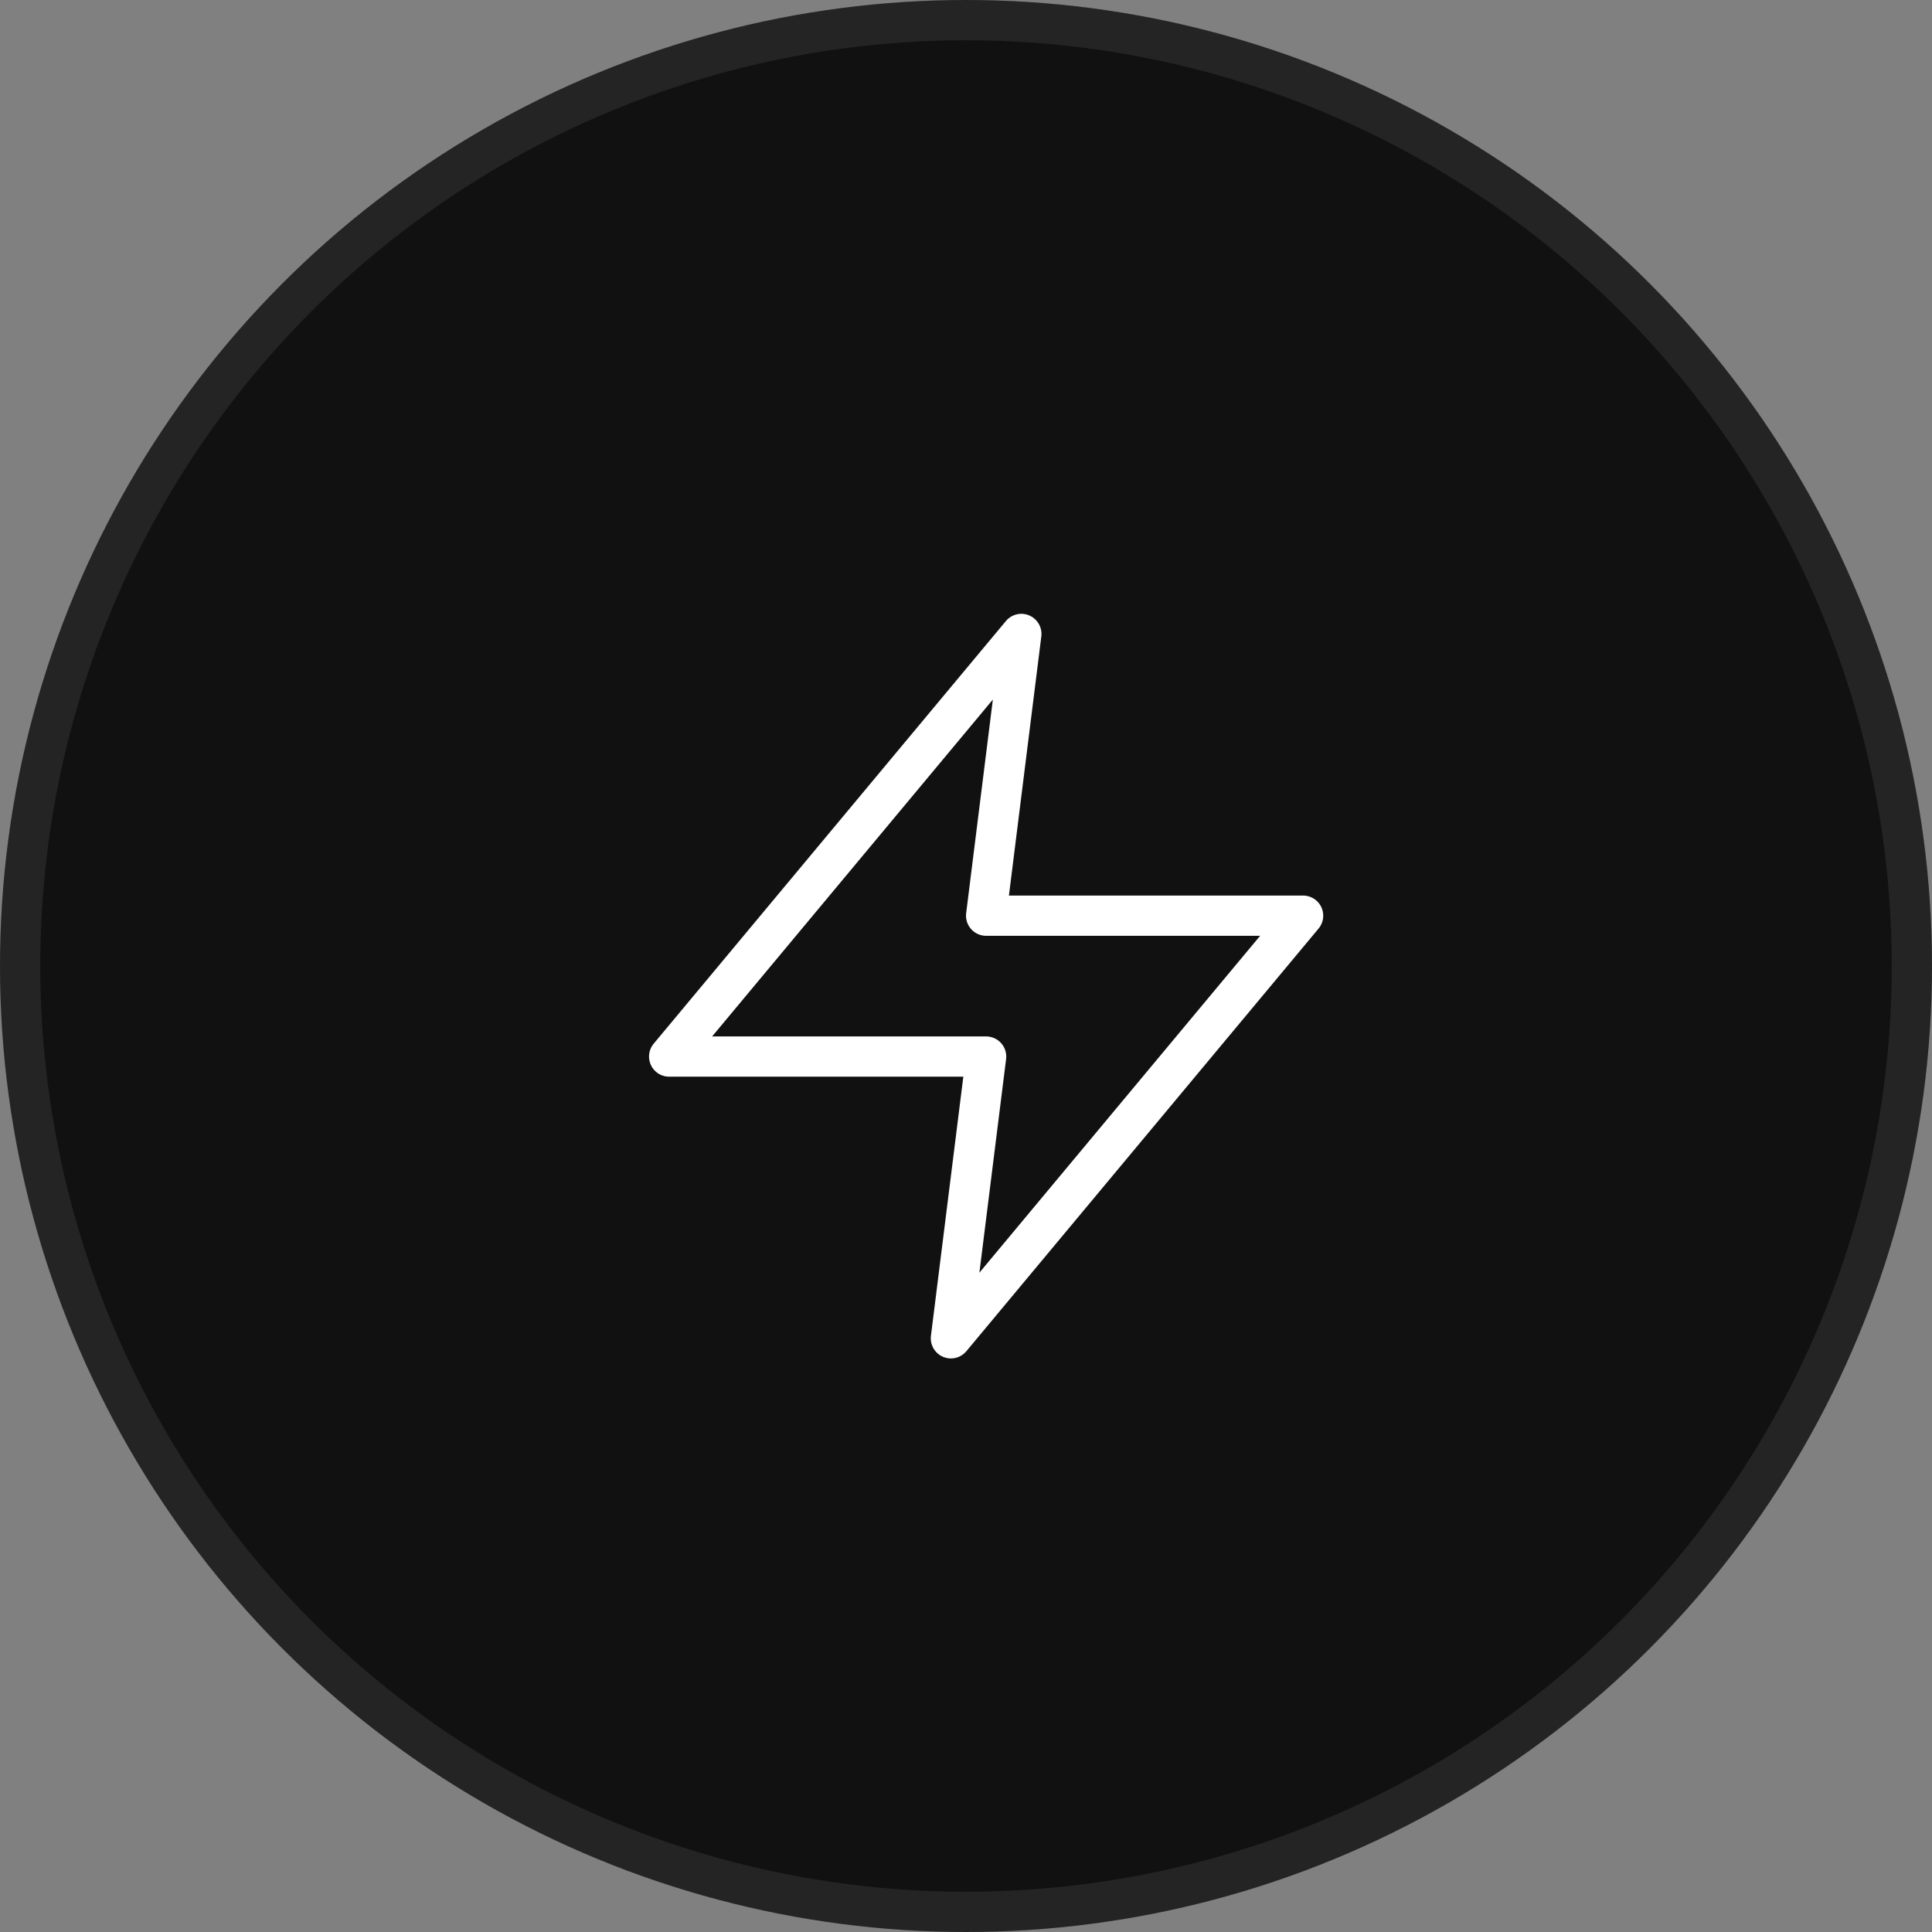
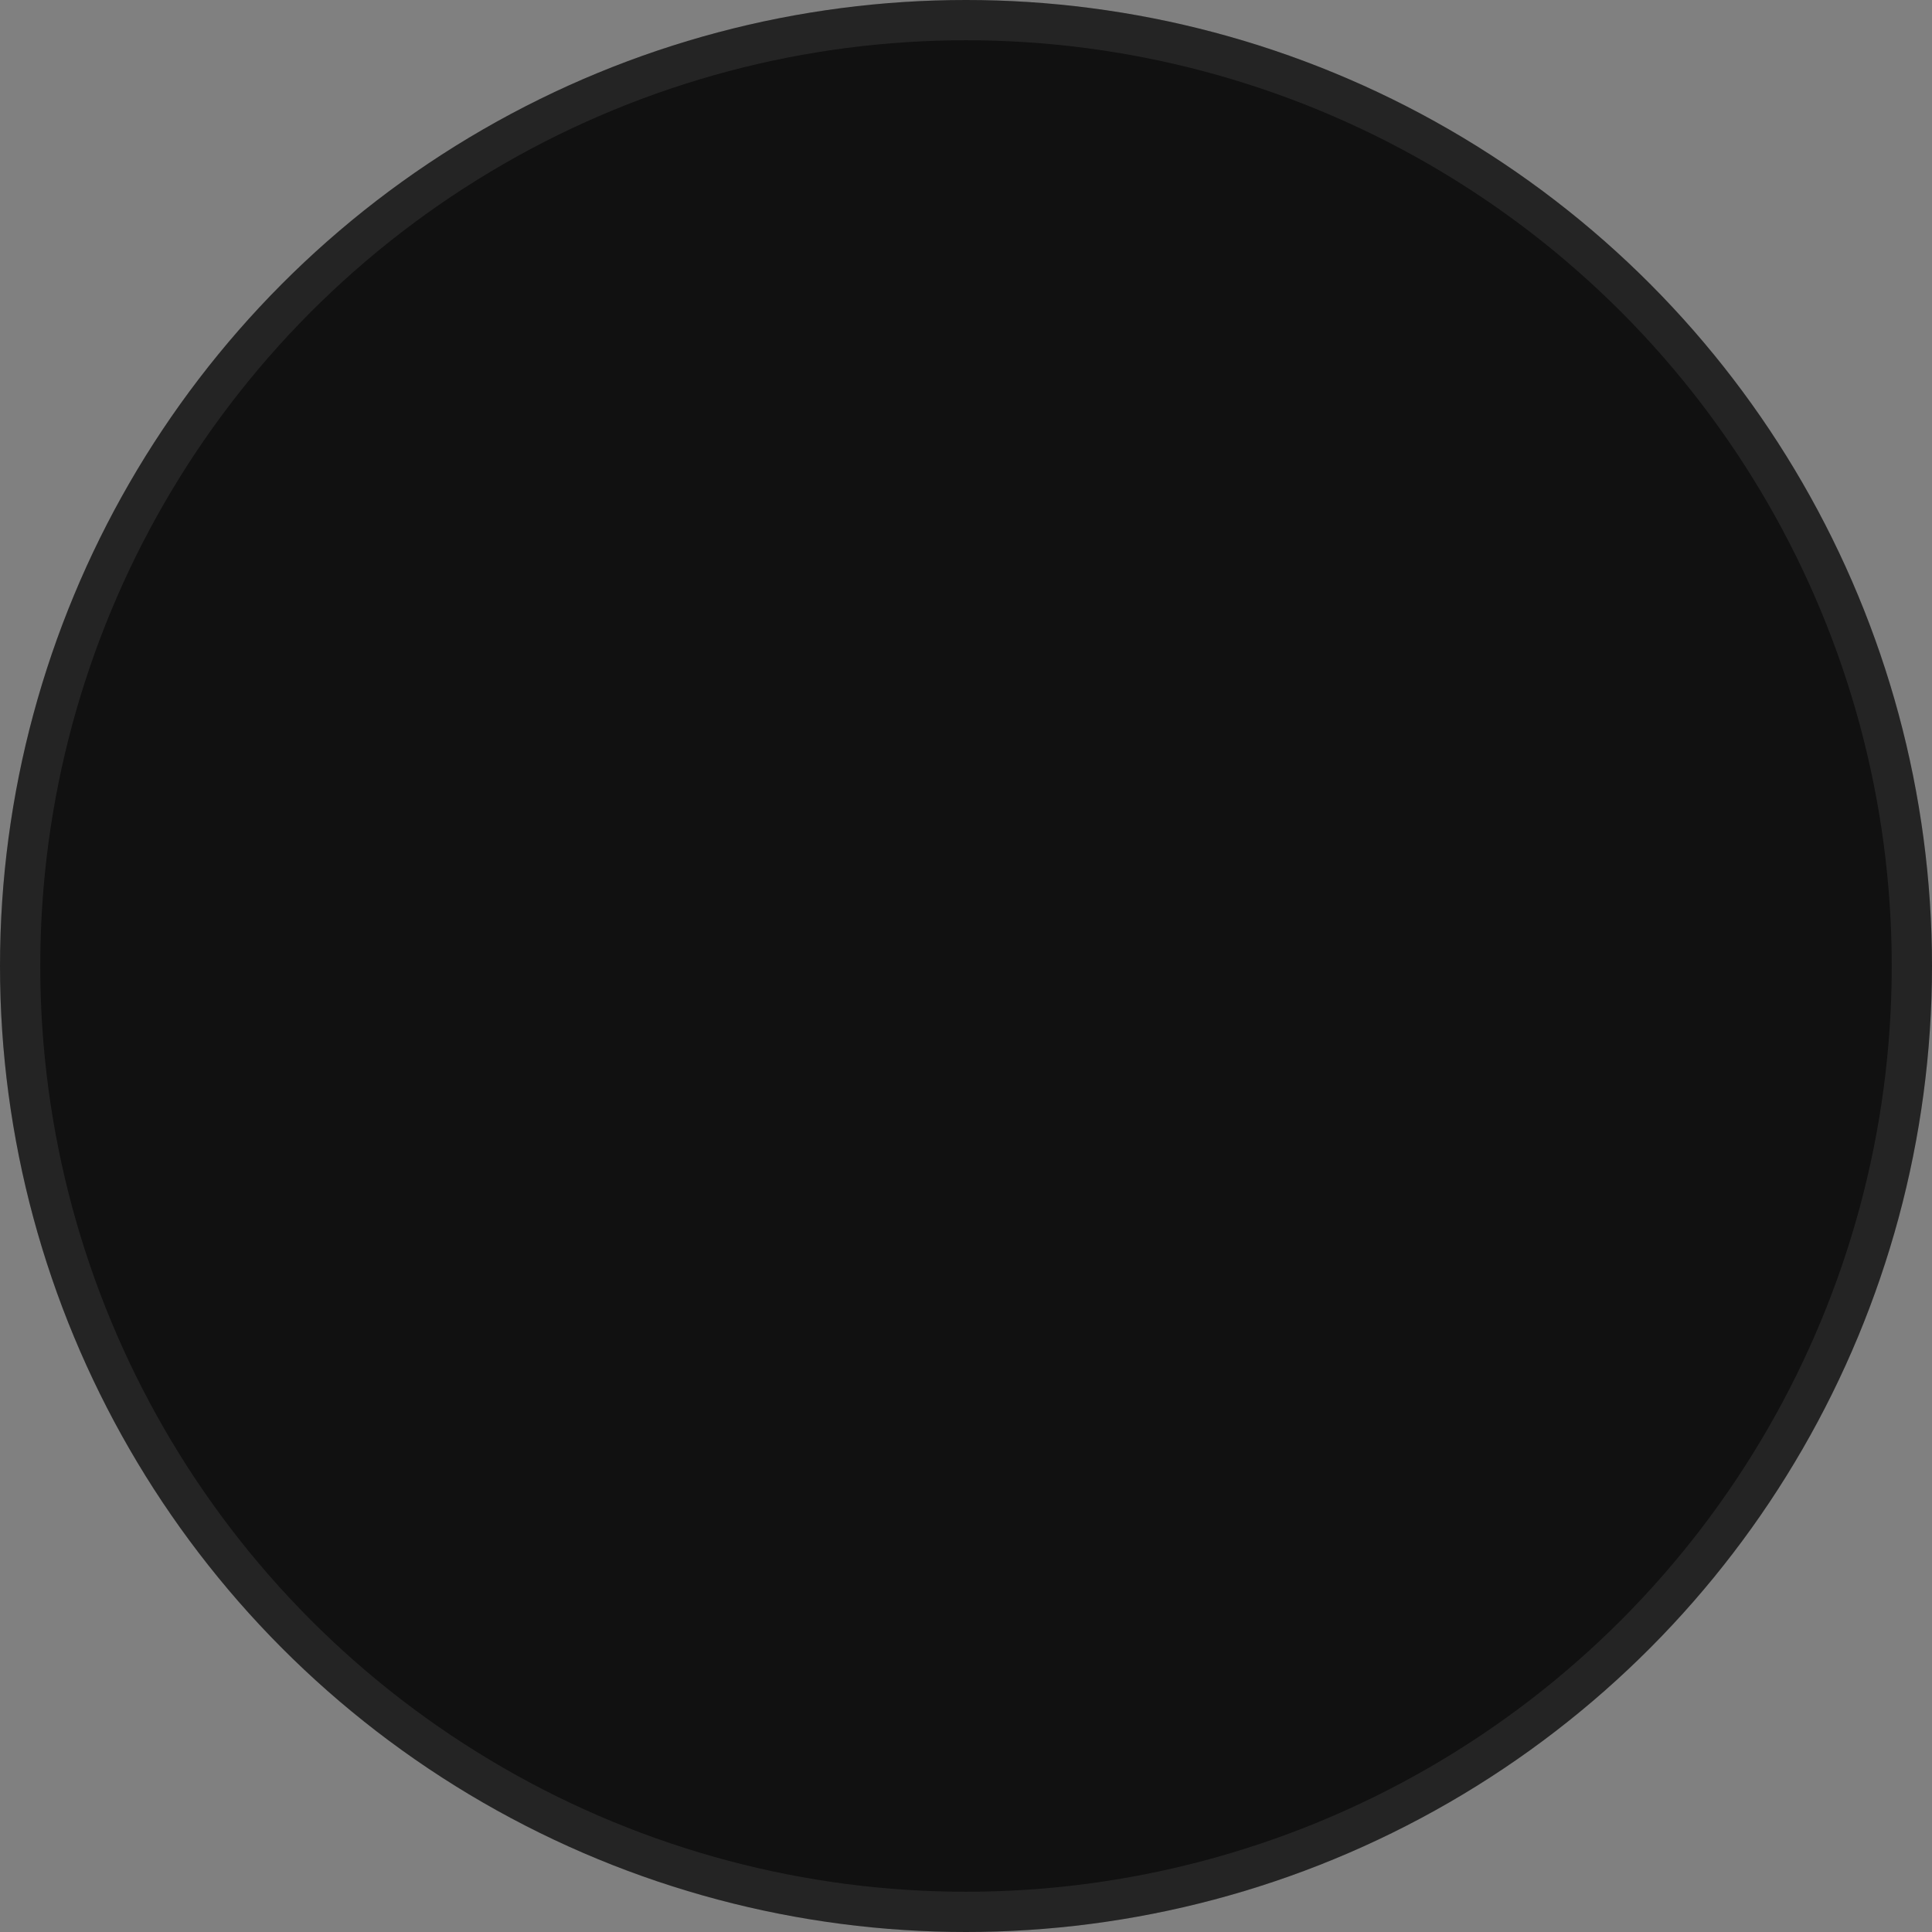
<svg xmlns="http://www.w3.org/2000/svg" width="48" height="48" viewBox="0 0 48 48" fill="none">
  <rect x="0" y="0" width="48" height="48" fill="#808080" stroke="none" />
  <circle cx="24" cy="24" r="24" fill="#111111" />
  <circle cx="24" cy="24" r="23.5" stroke="#D9D9D9" stroke-opacity="0.1" />
-   <path d="M25.375 15.75L16.625 26.25H24.5L23.625 33.25L32.375 22.75H24.5L25.375 15.75Z" stroke="white" stroke-linecap="round" stroke-linejoin="round" />
</svg>